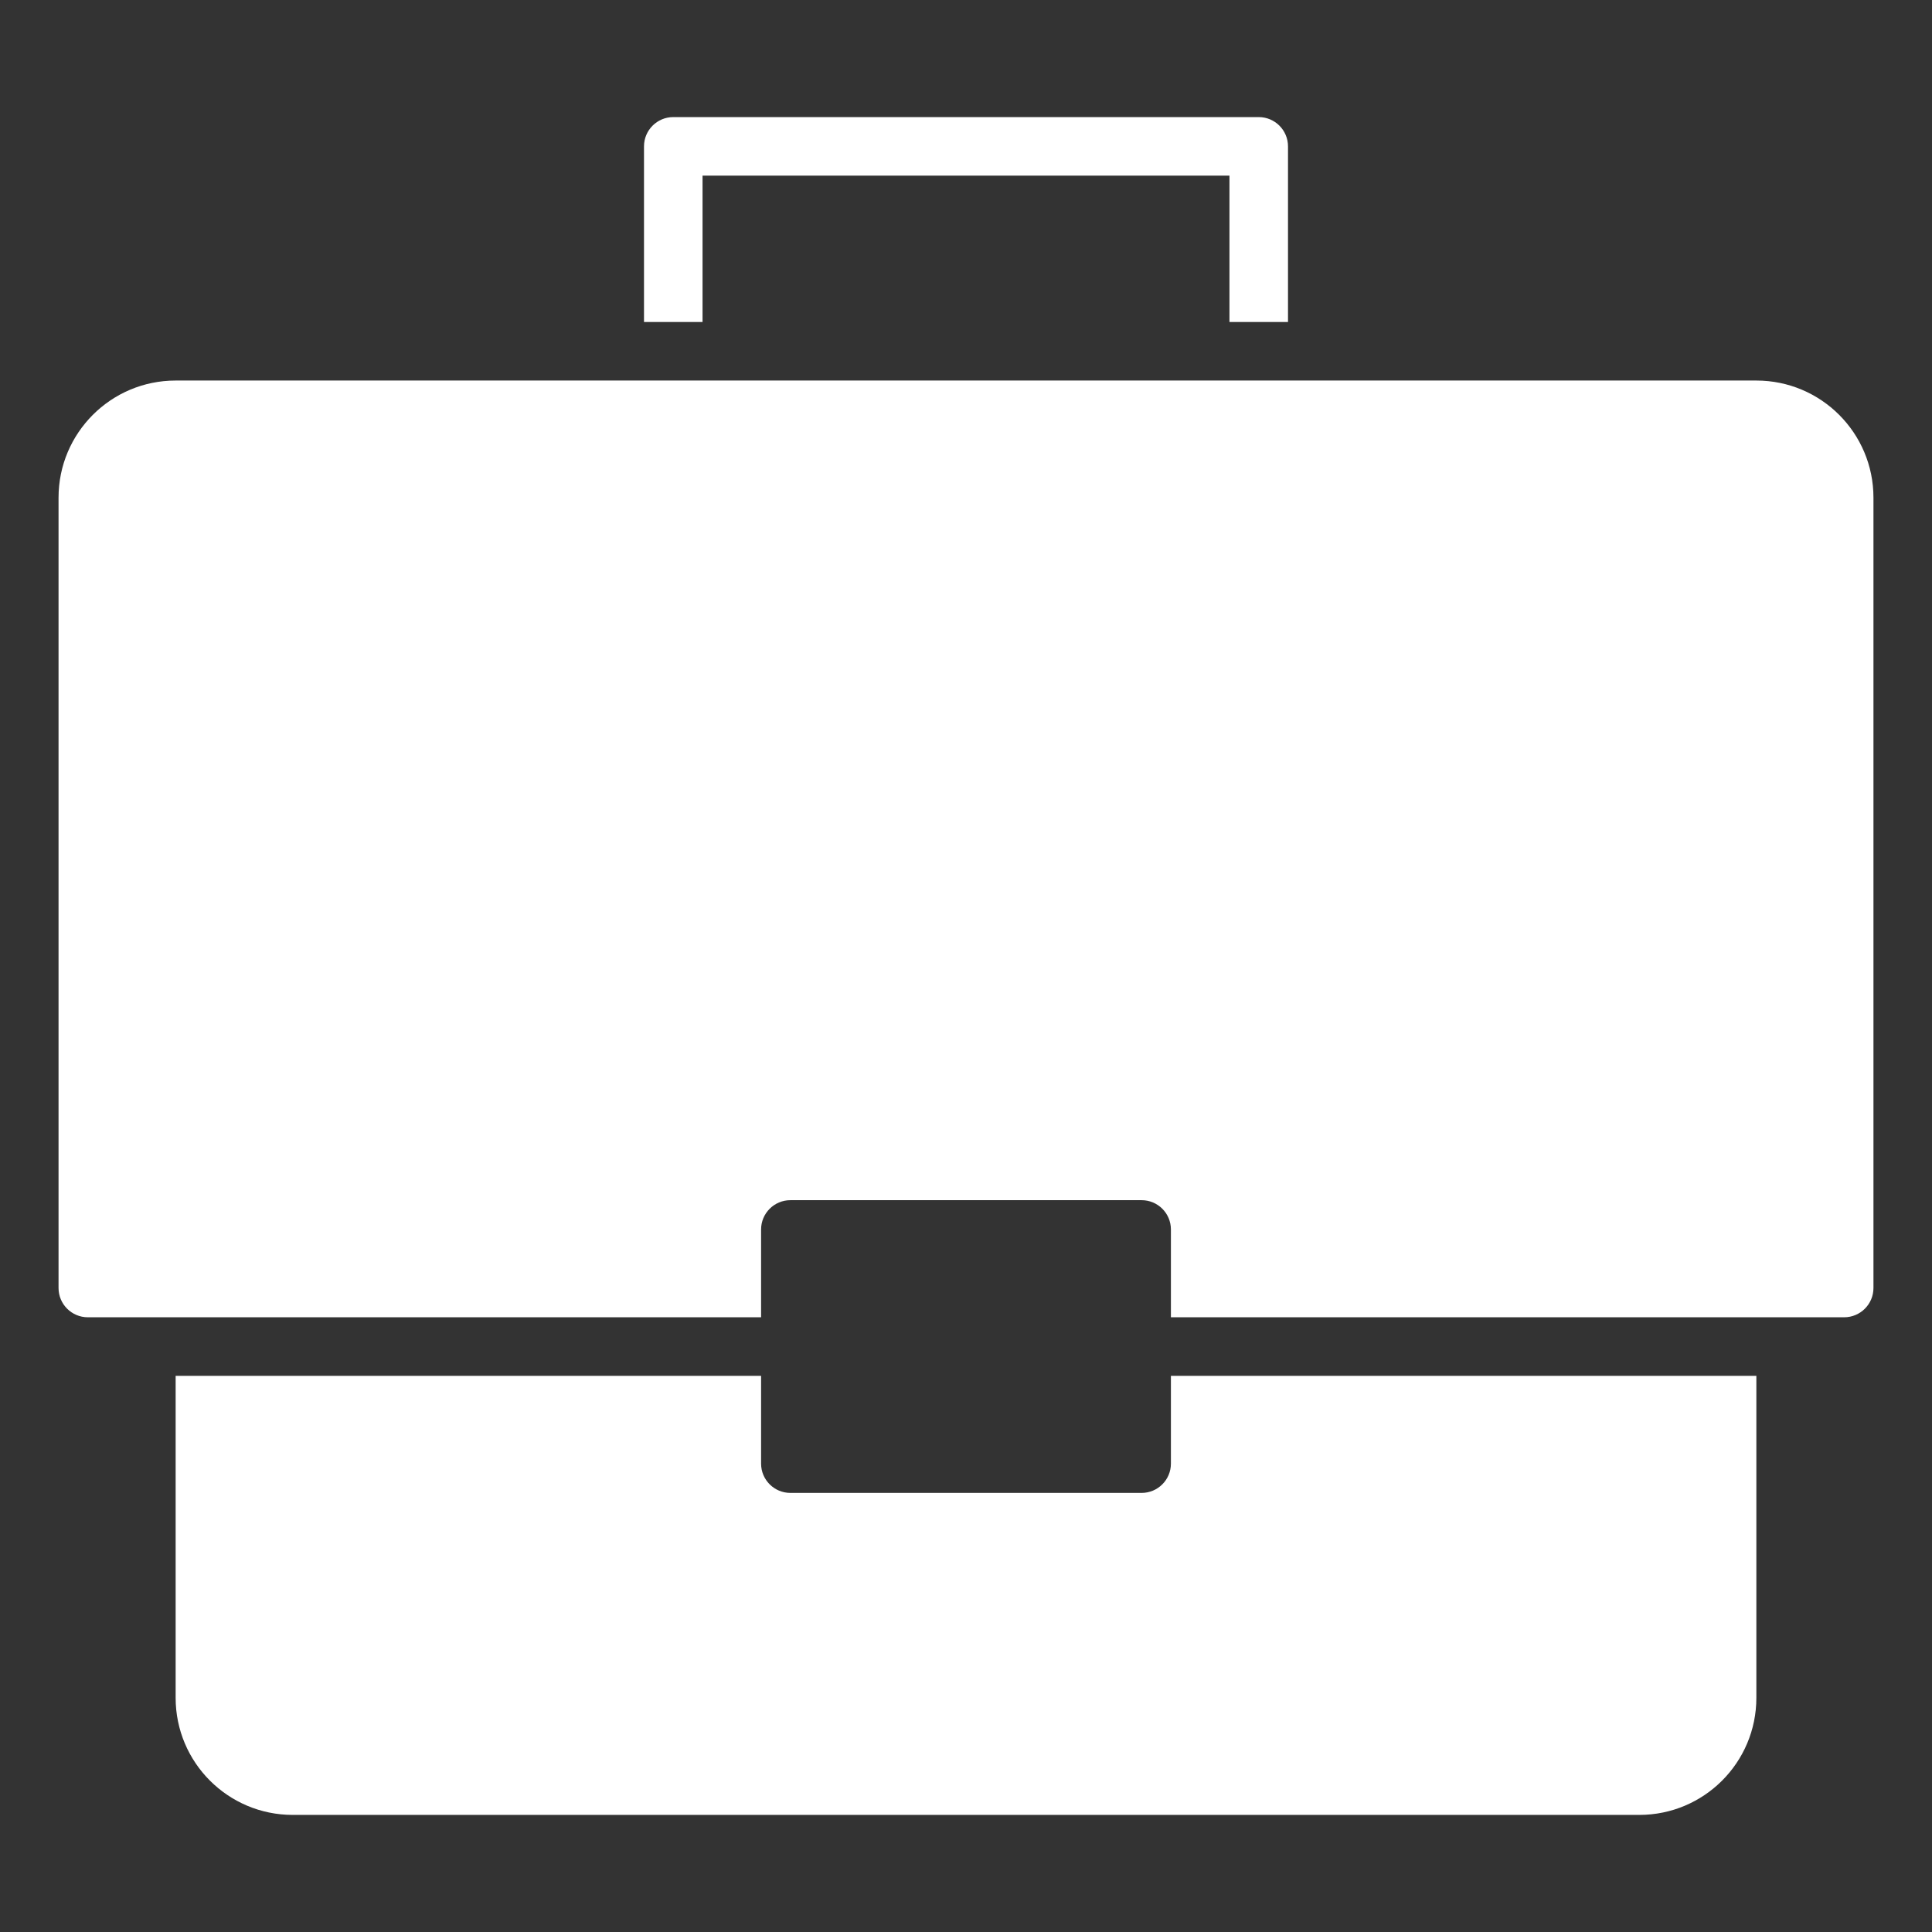
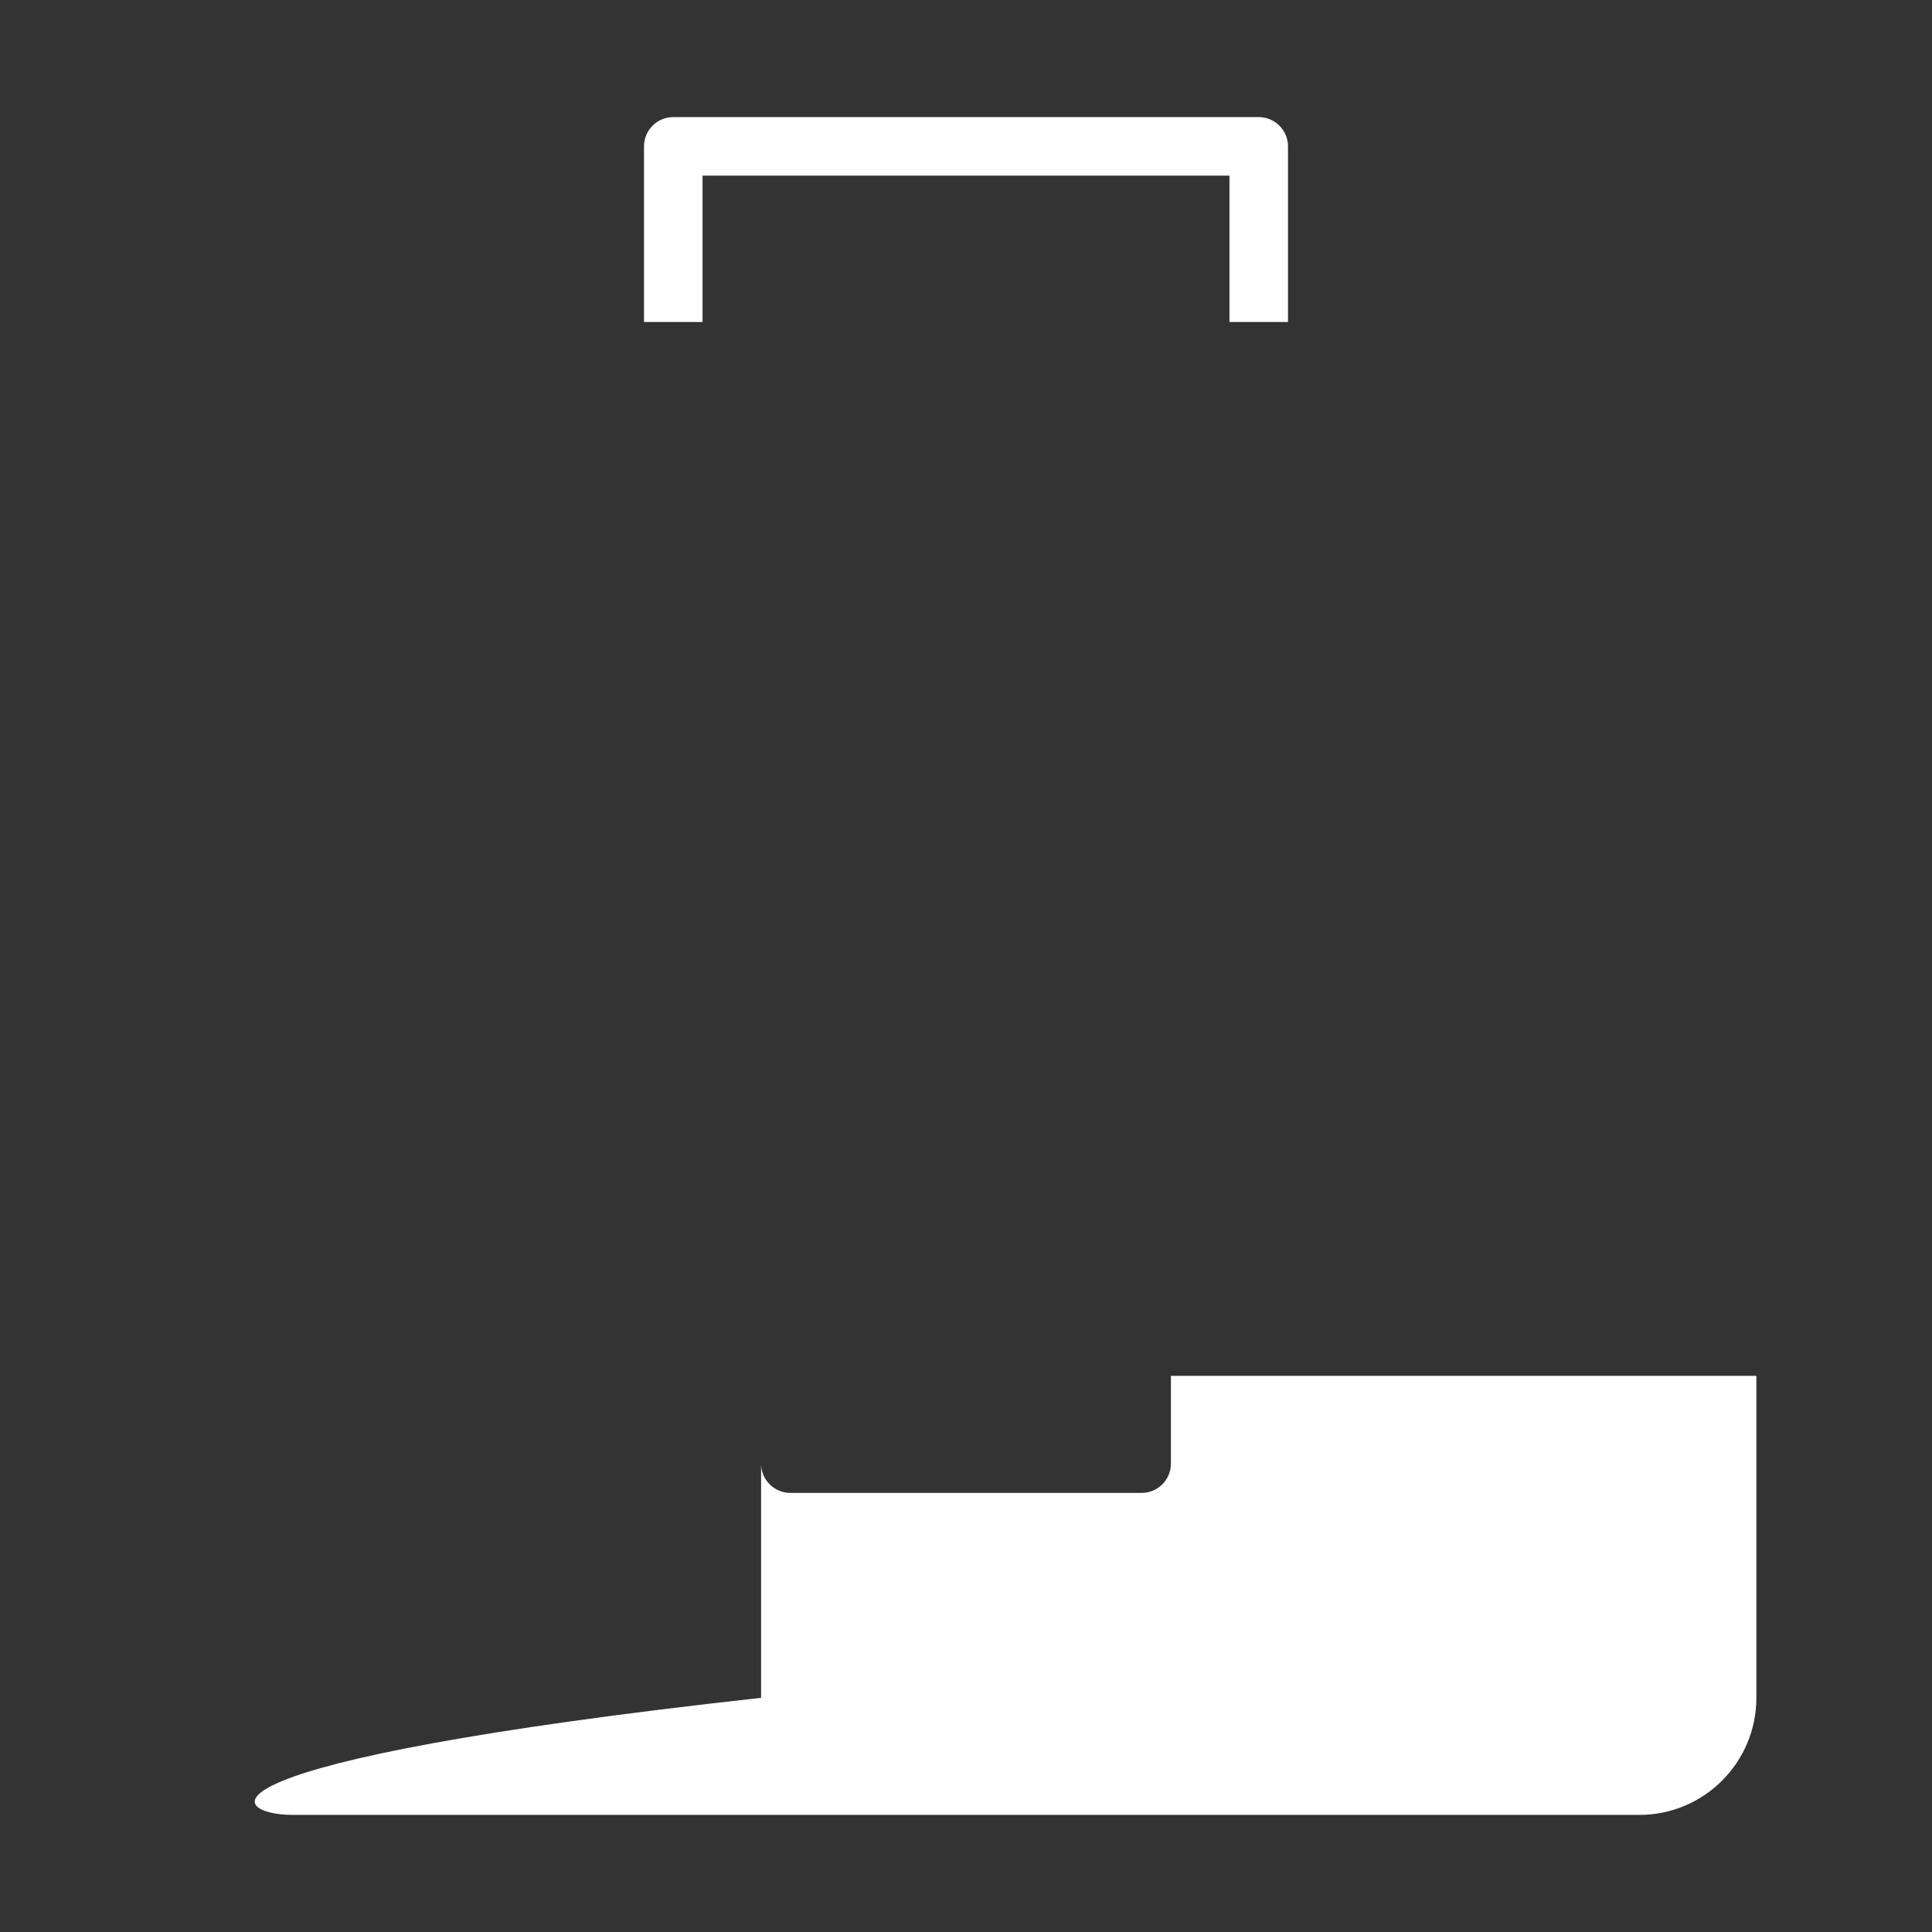
<svg xmlns="http://www.w3.org/2000/svg" width="33" height="33" viewBox="0 0 33 33" fill="none">
  <rect x="0" y="0" width="33" height="33" fill="#333333" stroke="none" />
  <path d="M22 5.5H21V3H12V5.5H11V2.5C11 2.224 11.224 2 11.5 2H21.5C21.776 2 22 2.224 22 2.5V5.5Z" fill="white" />
-   <path d="M20 23.5V25C20 25.276 19.776 25.5 19.5 25.5H13.5C13.224 25.5 13 25.276 13 25V23.5H3V29C3 30.105 3.896 31 5 31H28C29.105 31 30 30.105 30 29V23.5H20Z" fill="white" />
-   <path d="M30 6.5H3C1.895 6.5 1 7.396 1 8.5V22C1 22.276 1.224 22.5 1.5 22.5H13V21C13 20.724 13.224 20.5 13.5 20.5H19.5C19.776 20.5 20 20.724 20 21V22.5H31.5C31.776 22.5 32 22.276 32 22V8.5C32 7.396 31.105 6.5 30 6.5Z" fill="white" />
+   <path d="M20 23.5V25C20 25.276 19.776 25.5 19.5 25.5H13.5C13.224 25.5 13 25.276 13 25V23.5V29C3 30.105 3.896 31 5 31H28C29.105 31 30 30.105 30 29V23.5H20Z" fill="white" />
</svg>